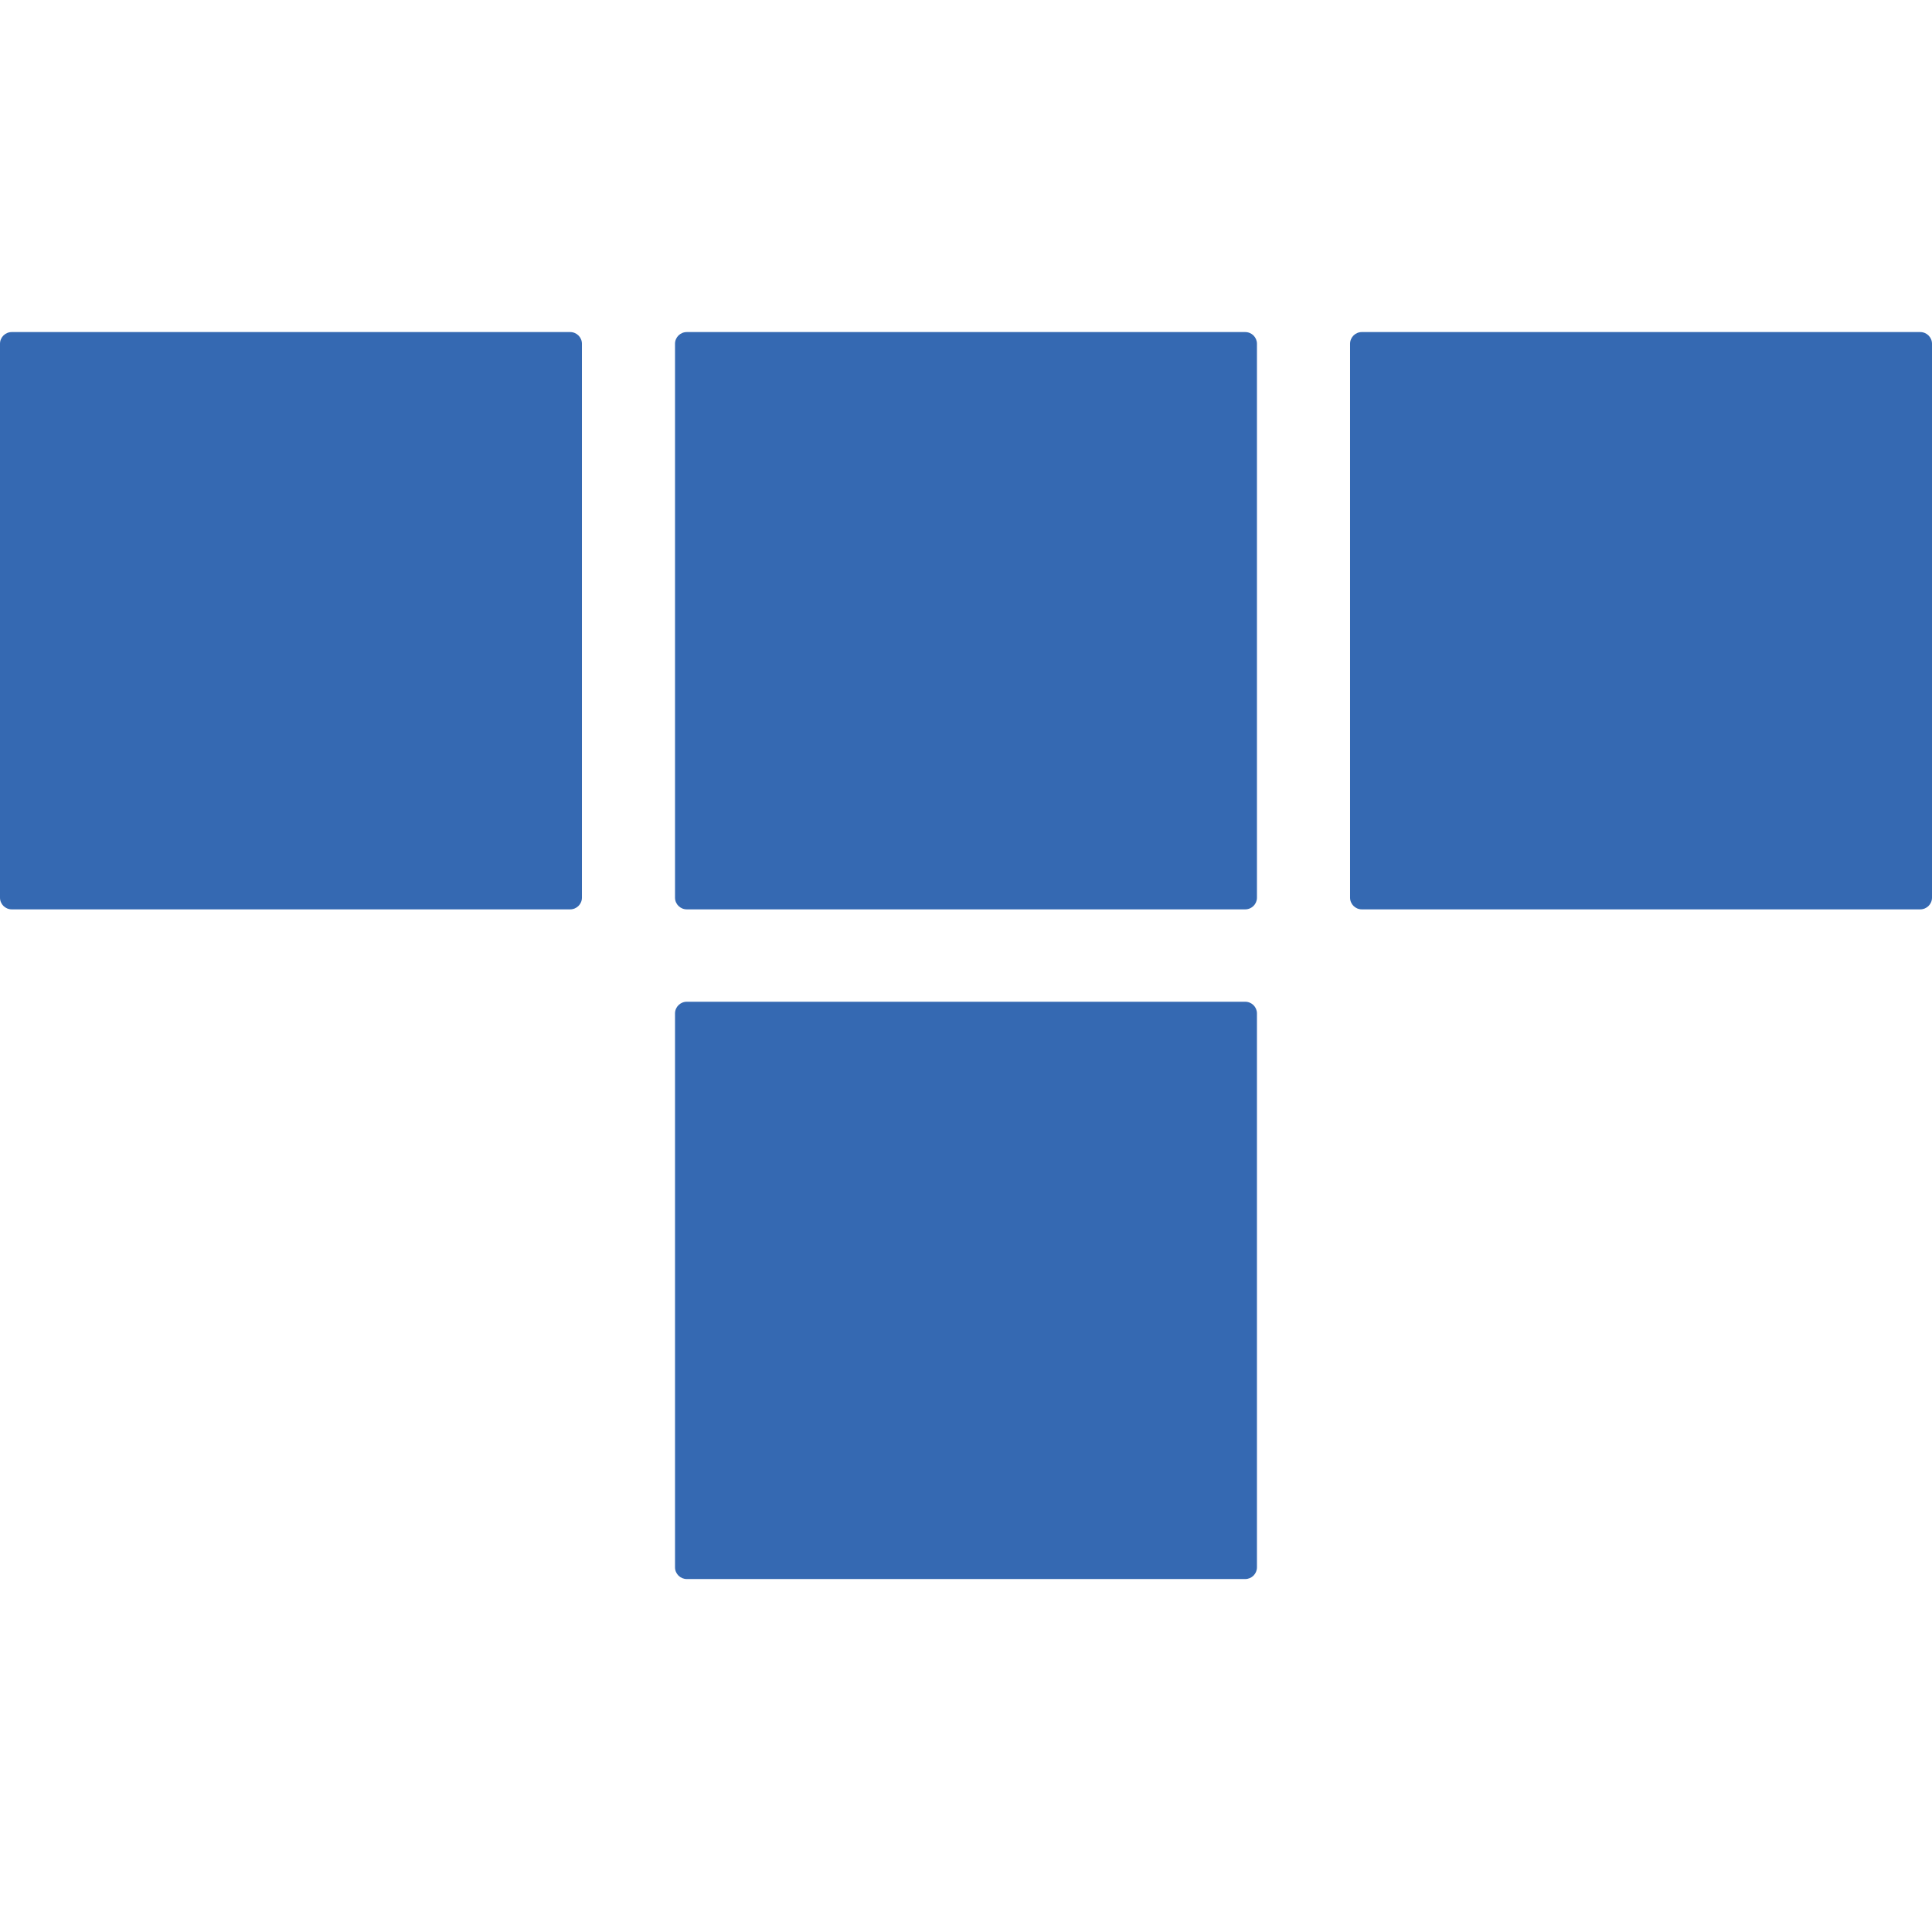
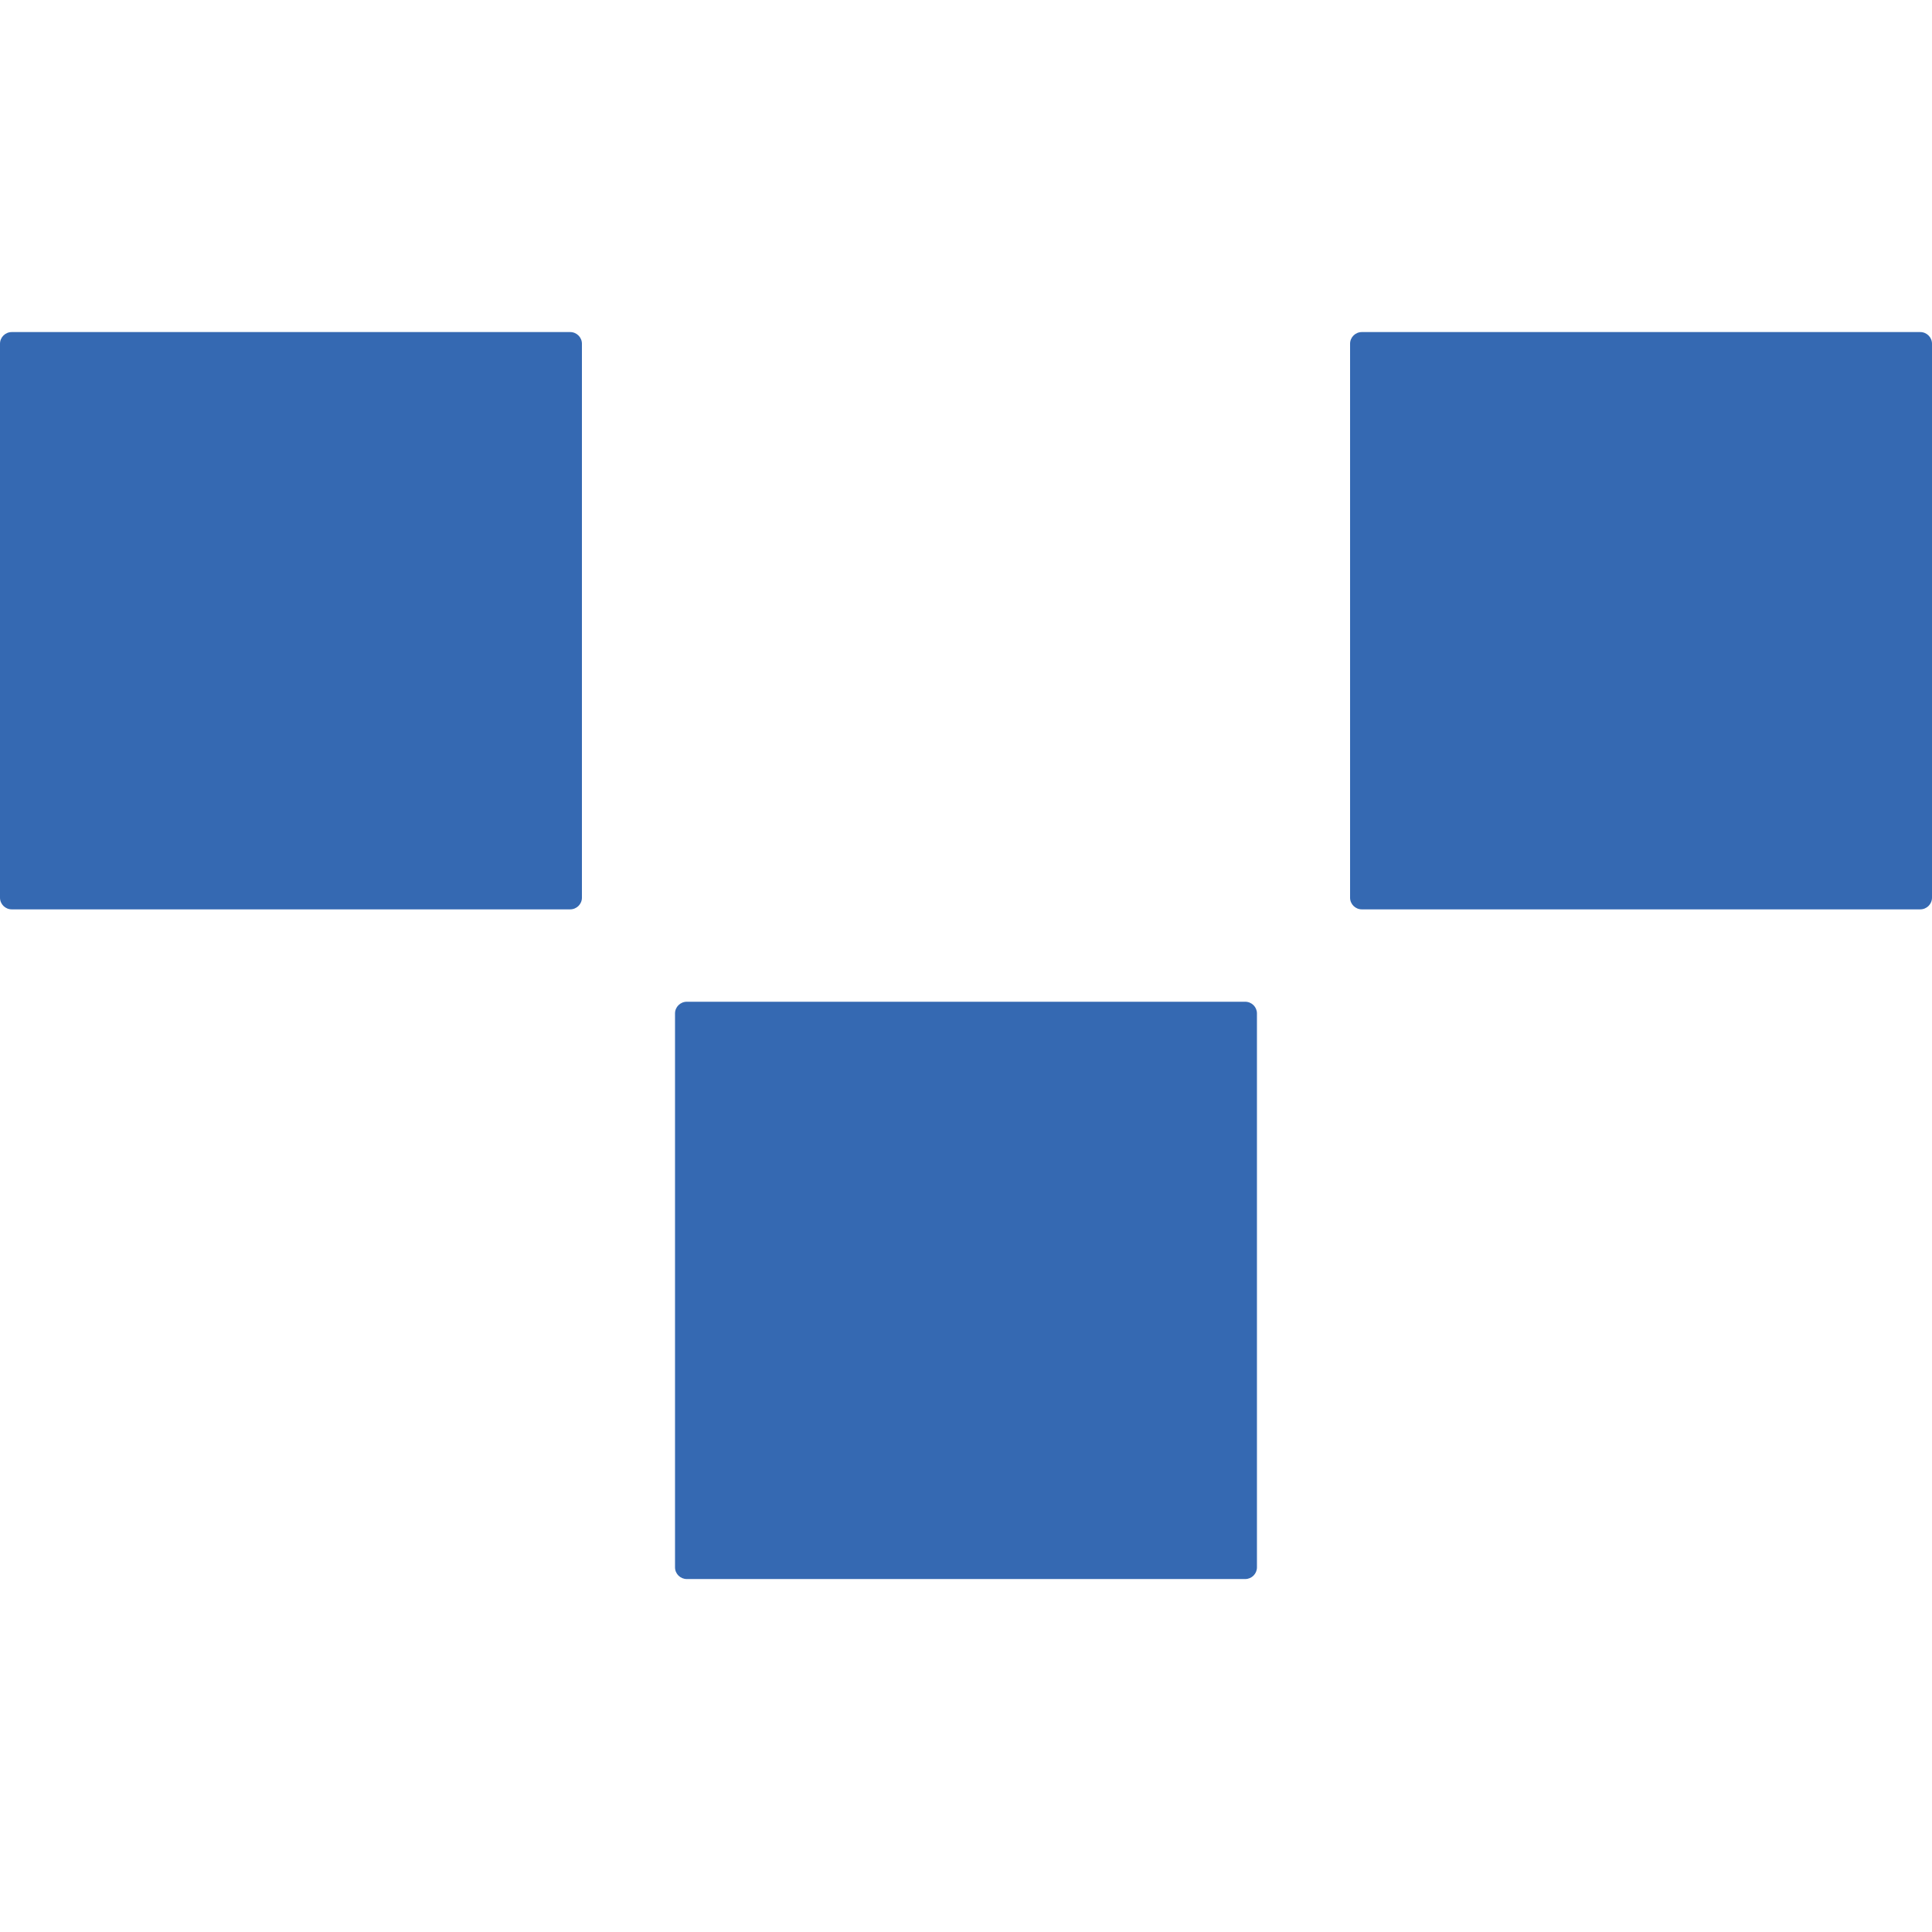
<svg xmlns="http://www.w3.org/2000/svg" width="64" height="64" viewBox="0 0 64 64" fill="none">
  <path d="M18.887 30.124H0.39C0.175 30.124 0 29.951 0 29.737V11.387C0 11.173 0.175 11 0.39 11H18.887C19.102 11 19.277 11.173 19.277 11.387V29.737C19.277 29.951 19.102 30.124 18.887 30.124Z" fill="#3569B2" />
  <path d="M63.61 30.124H45.113C44.898 30.124 44.723 29.951 44.723 29.737V11.387C44.723 11.173 44.898 11 45.113 11H63.61C63.825 11 64 11.173 64 11.387V29.737C64 29.951 63.825 30.124 63.61 30.124Z" fill="#3569B2" />
-   <path d="M41.248 30.124H22.752C22.536 30.124 22.361 29.951 22.361 29.737V11.387C22.361 11.173 22.536 11 22.752 11H41.248C41.464 11 41.638 11.173 41.638 11.387V29.737C41.638 29.951 41.464 30.124 41.248 30.124Z" fill="#3569B2" />
  <path d="M41.248 52.308H22.752C22.536 52.308 22.361 52.134 22.361 51.92V33.571C22.361 33.357 22.536 33.184 22.752 33.184H41.248C41.464 33.184 41.638 33.357 41.638 33.571V51.92C41.638 52.134 41.464 52.308 41.248 52.308Z" fill="#3569B2" />
</svg>